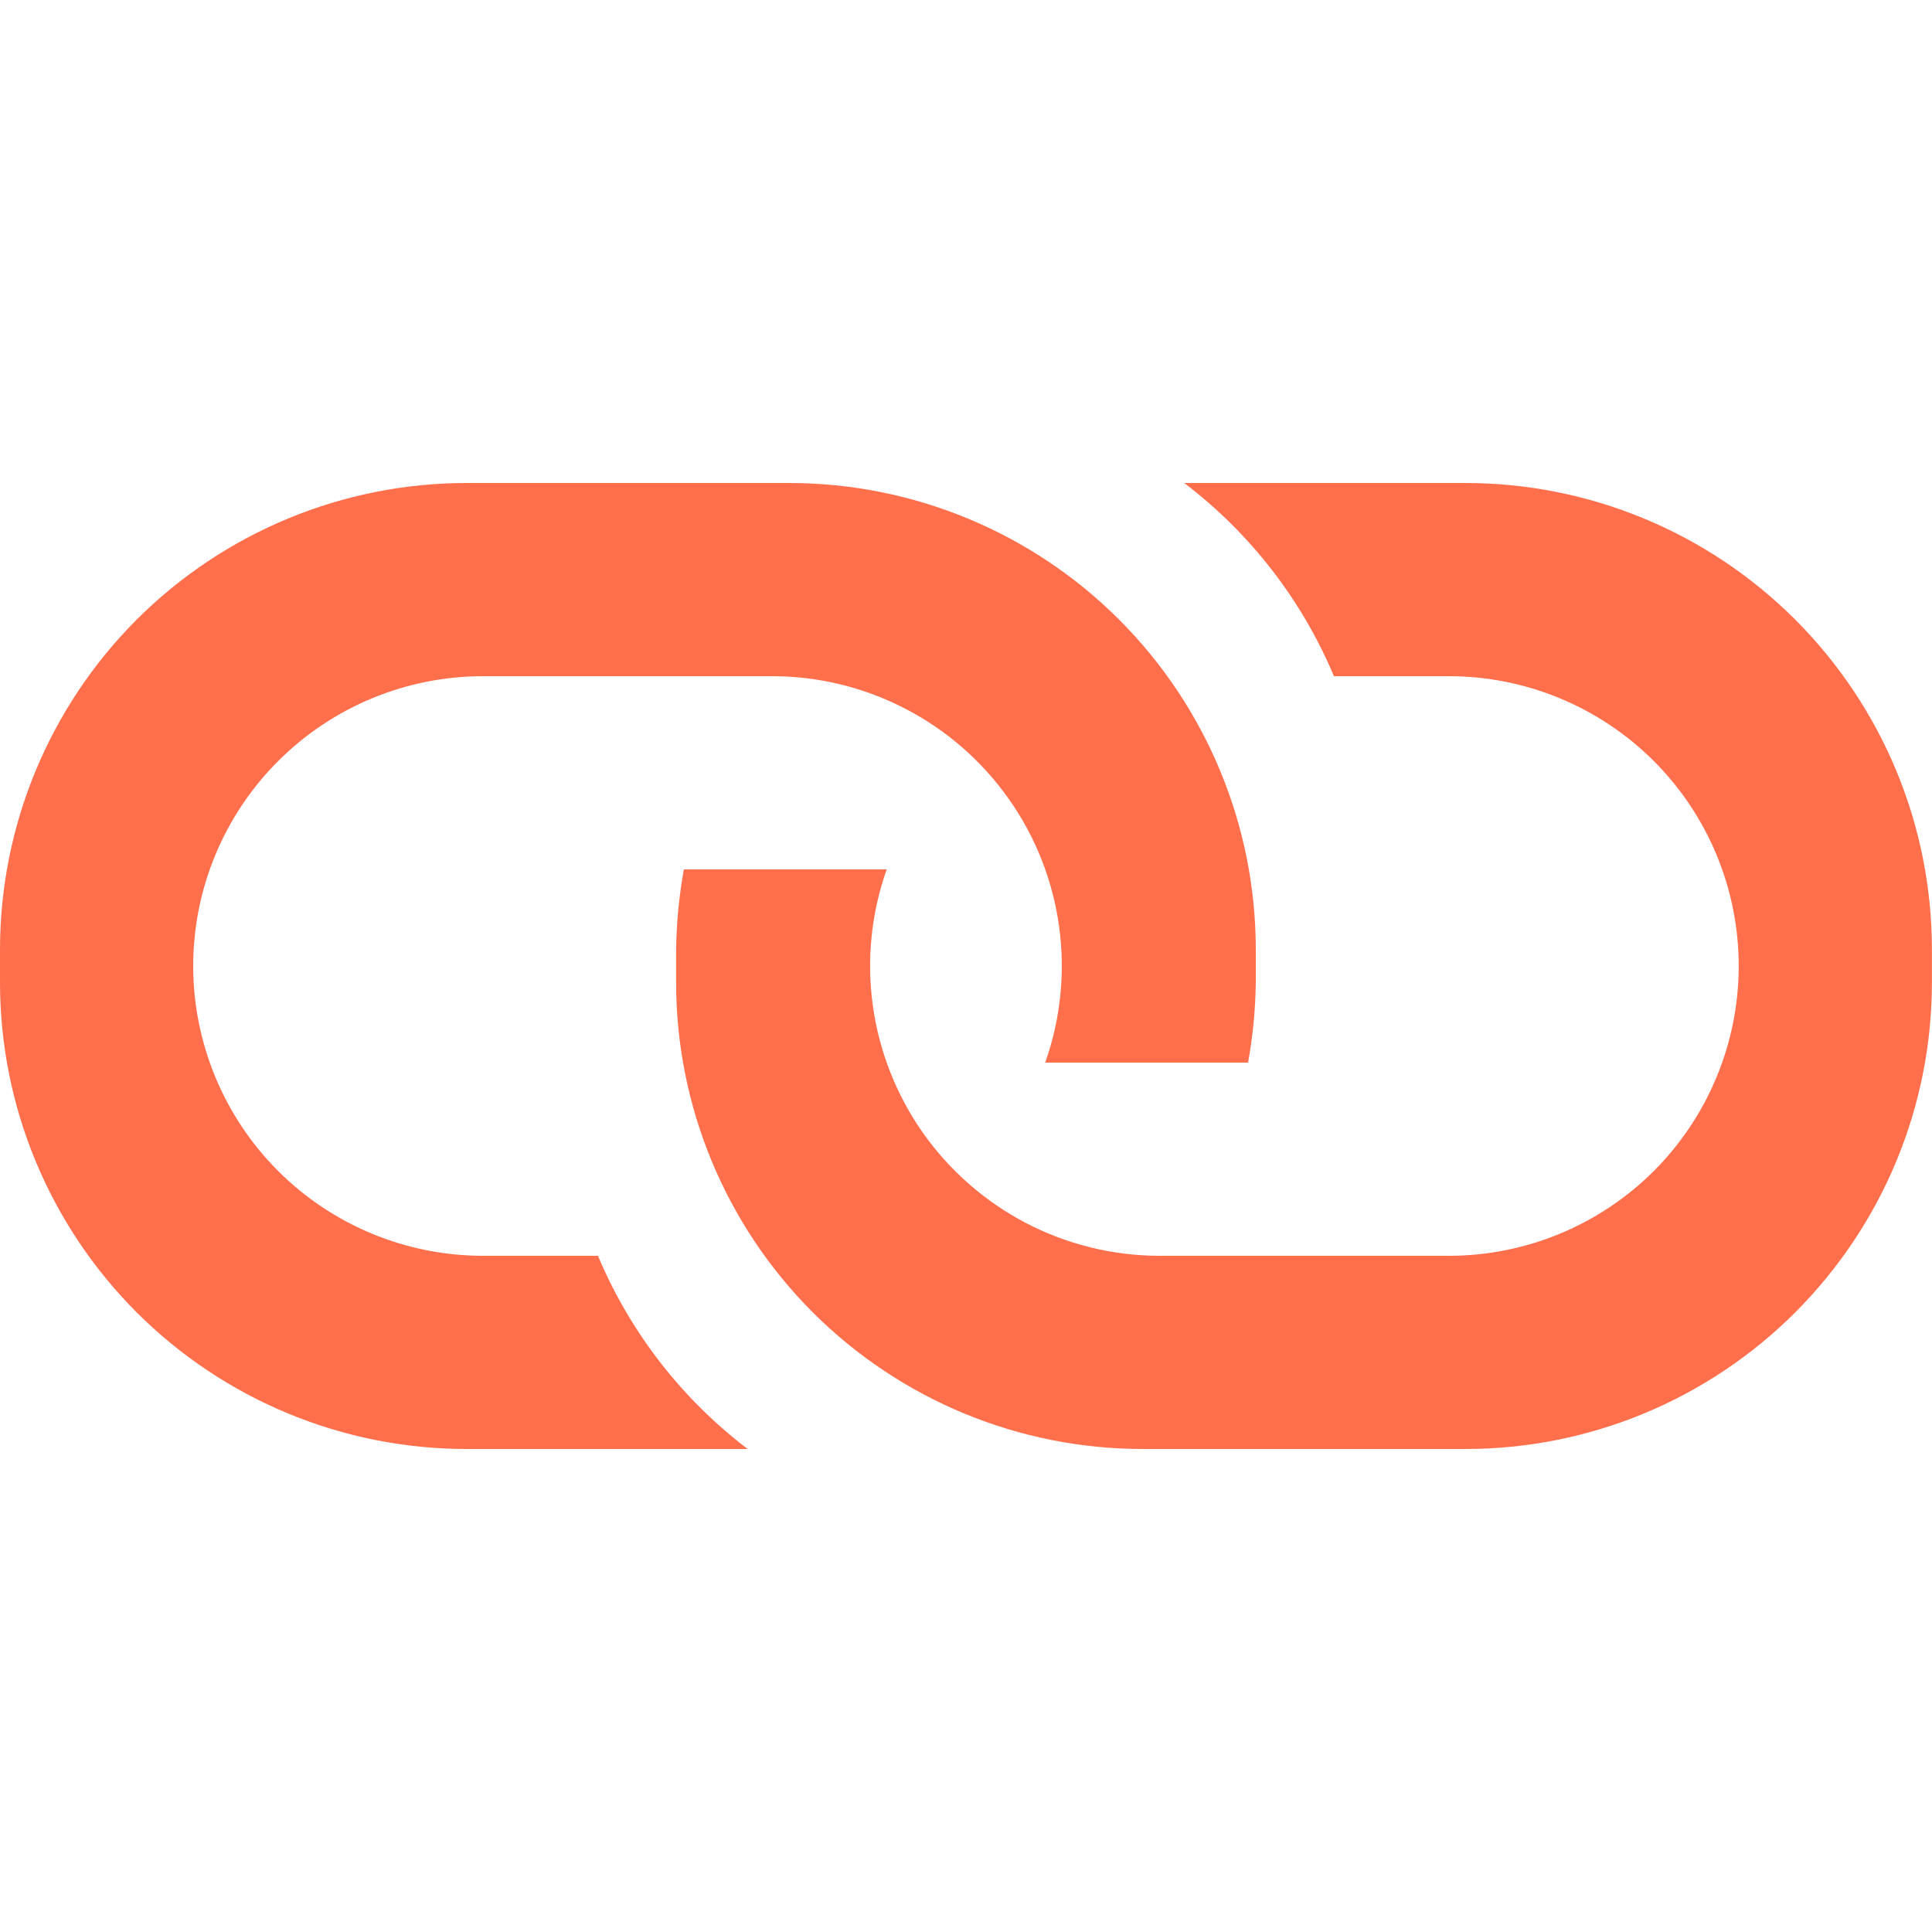
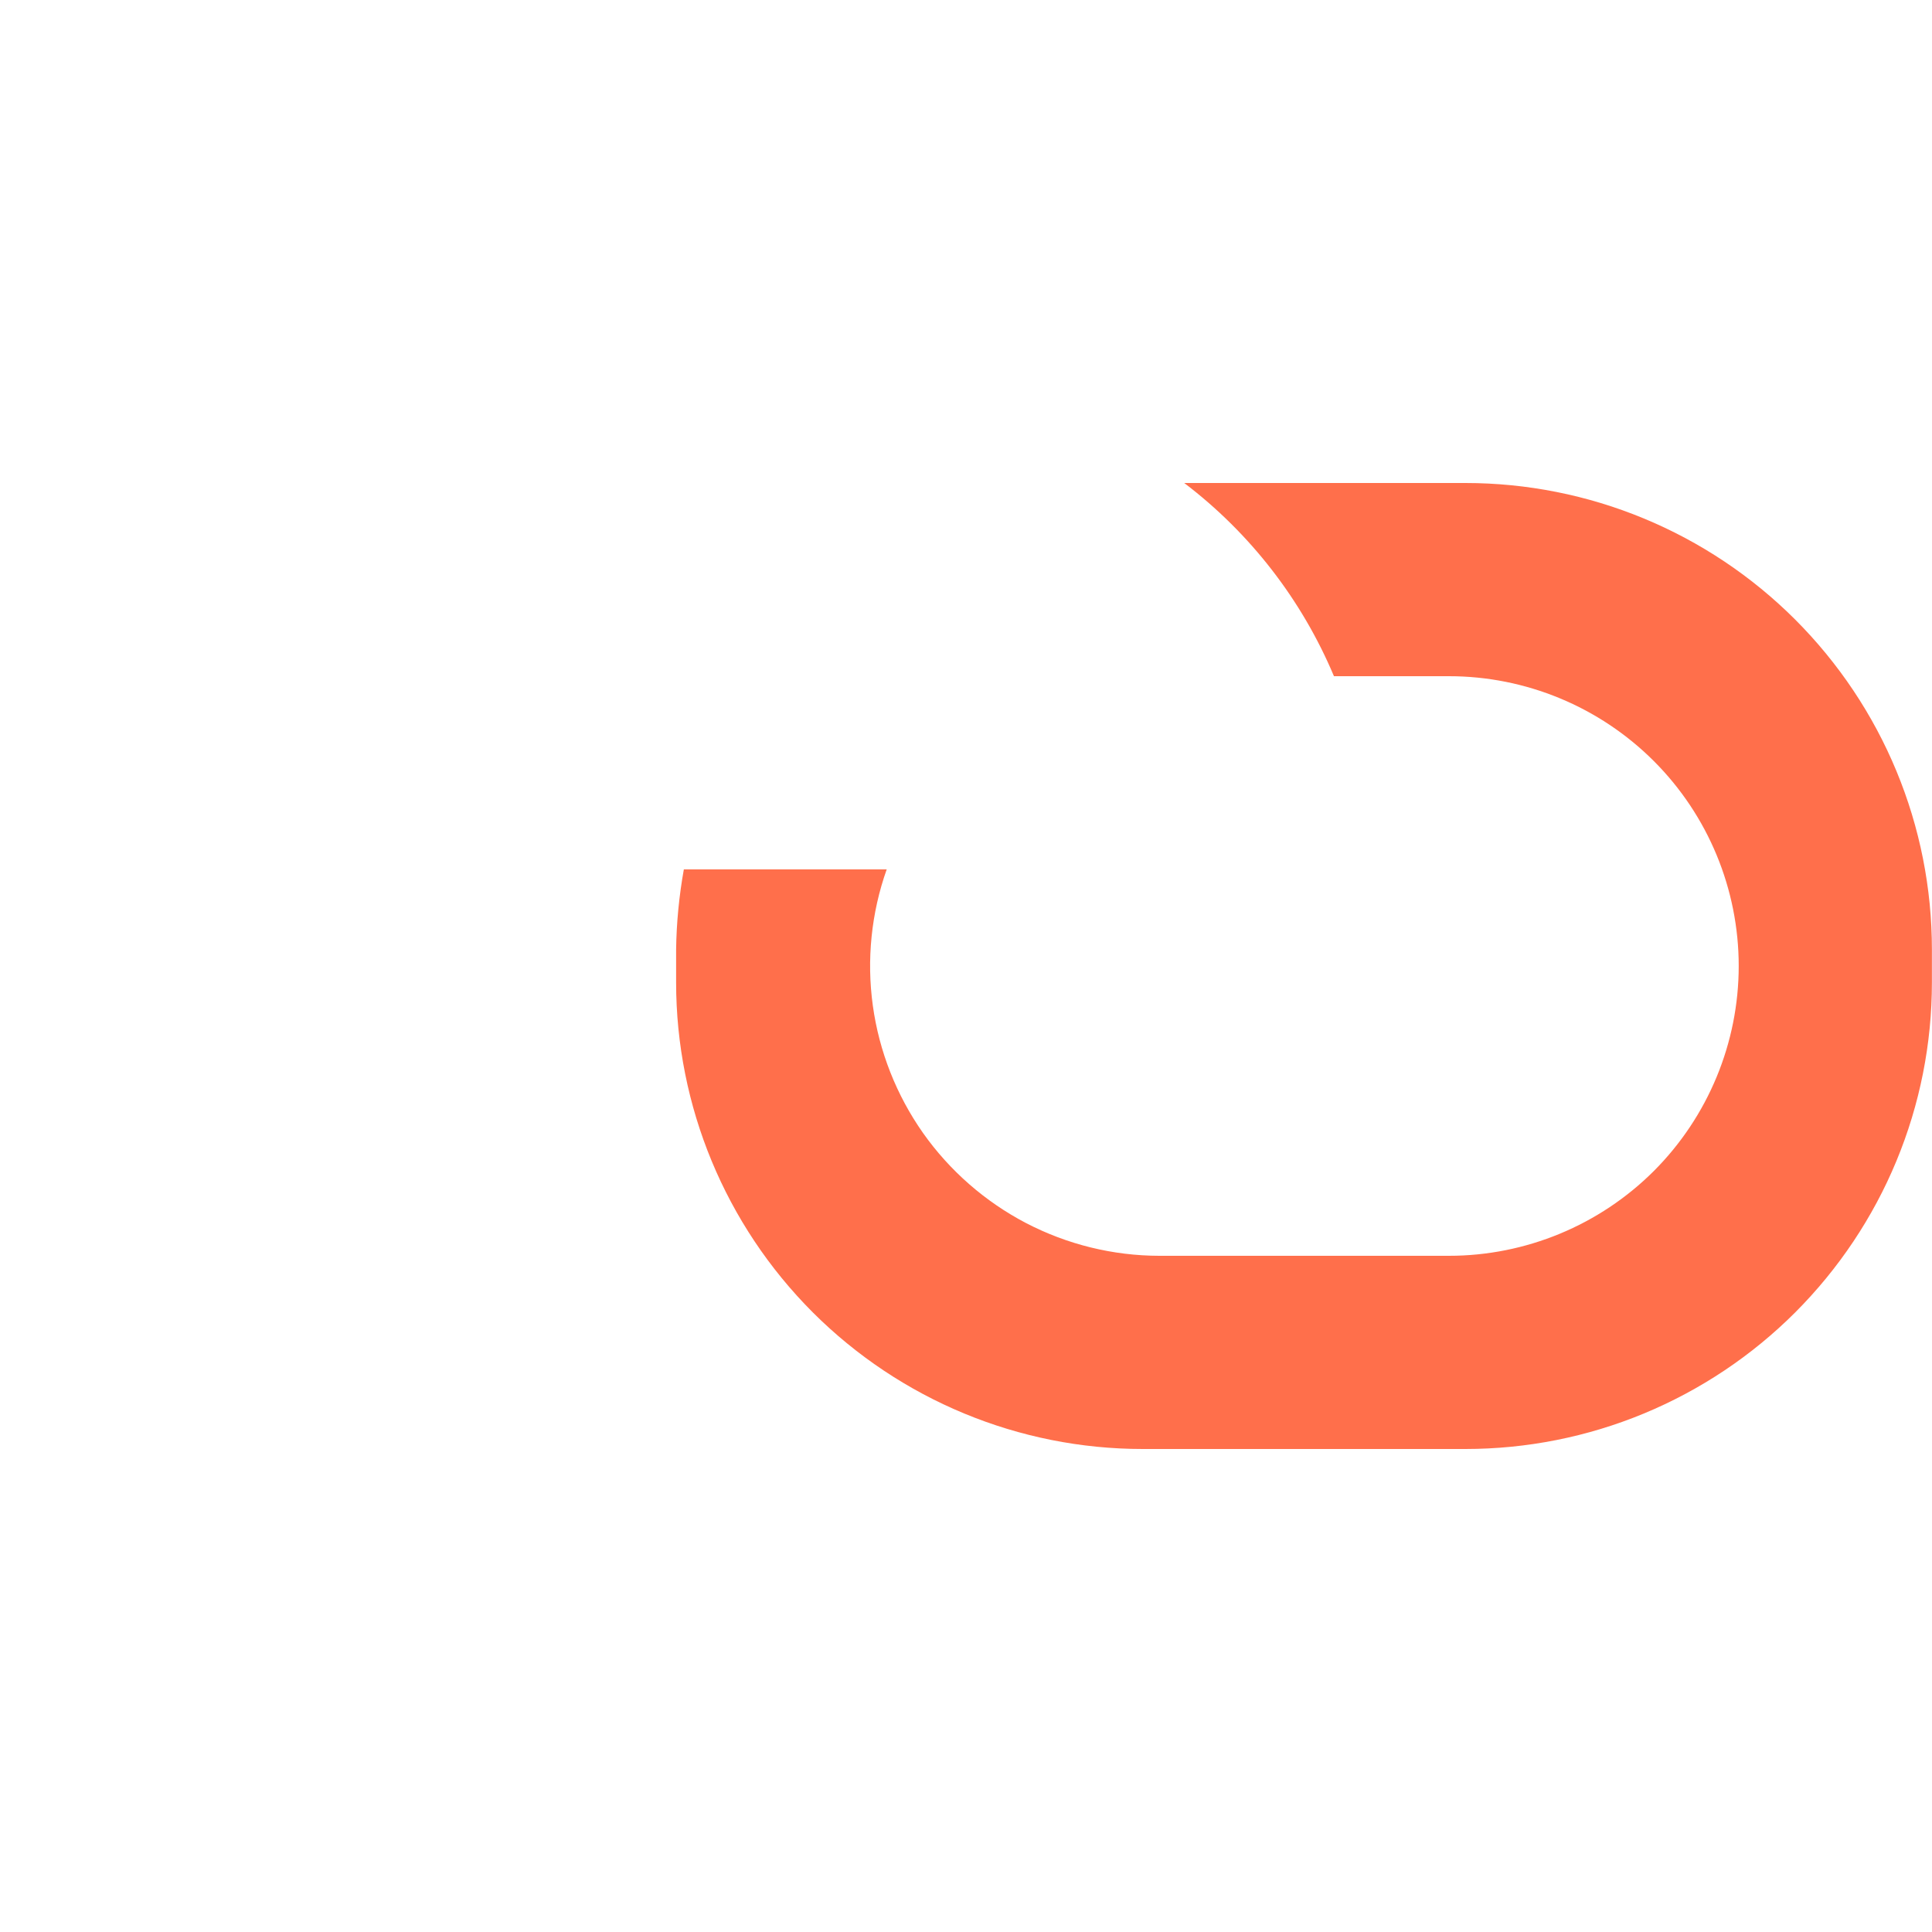
<svg xmlns="http://www.w3.org/2000/svg" width="22" height="22" viewBox="0 0 22 22" fill="none">
-   <path d="M5.313 16.5H8.514C7.763 15.929 7.175 15.17 6.809 14.3H5.5C4.625 14.3 3.785 13.952 3.167 13.334C2.548 12.715 2.2 11.875 2.2 11C2.2 10.125 2.548 9.285 3.167 8.667C3.785 8.048 4.625 7.7 5.5 7.7H8.8C9.327 7.701 9.846 7.829 10.314 8.073C10.782 8.316 11.184 8.668 11.488 9.099C11.792 9.529 11.988 10.027 12.06 10.549C12.132 11.071 12.078 11.603 11.902 12.1H14.212C14.267 11.799 14.296 11.493 14.3 11.187V10.813C14.3 9.404 13.74 8.053 12.744 7.056C11.748 6.06 10.396 5.5 8.987 5.5H5.313C3.904 5.5 2.553 6.06 1.556 7.056C0.56 8.053 0 9.404 0 10.813L0 11.187C0 12.596 0.56 13.947 1.556 14.944C2.553 15.94 3.904 16.5 5.313 16.5Z" fill="#FF6F4B" />
  <path d="M16.686 5.5H13.485C14.236 6.071 14.824 6.83 15.19 7.7H16.499C17.374 7.7 18.214 8.048 18.833 8.667C19.451 9.285 19.799 10.125 19.799 11C19.799 11.875 19.451 12.715 18.833 13.334C18.214 13.952 17.374 14.3 16.499 14.3H13.199C12.672 14.299 12.153 14.171 11.685 13.928C11.218 13.684 10.815 13.332 10.511 12.902C10.208 12.471 10.011 11.973 9.939 11.451C9.867 10.929 9.921 10.397 10.097 9.9H7.787C7.733 10.201 7.703 10.507 7.699 10.813V11.187C7.699 12.596 8.259 13.947 9.255 14.944C10.252 15.94 11.603 16.5 13.012 16.5H16.686C17.384 16.5 18.075 16.363 18.719 16.096C19.364 15.829 19.95 15.437 20.443 14.944C20.936 14.45 21.328 13.865 21.595 13.22C21.862 12.576 21.999 11.885 21.999 11.187V10.813C21.999 10.115 21.862 9.424 21.595 8.78C21.328 8.135 20.936 7.55 20.443 7.056C19.95 6.563 19.364 6.171 18.719 5.904C18.075 5.637 17.384 5.5 16.686 5.5Z" fill="#FF6F4B" />
</svg>